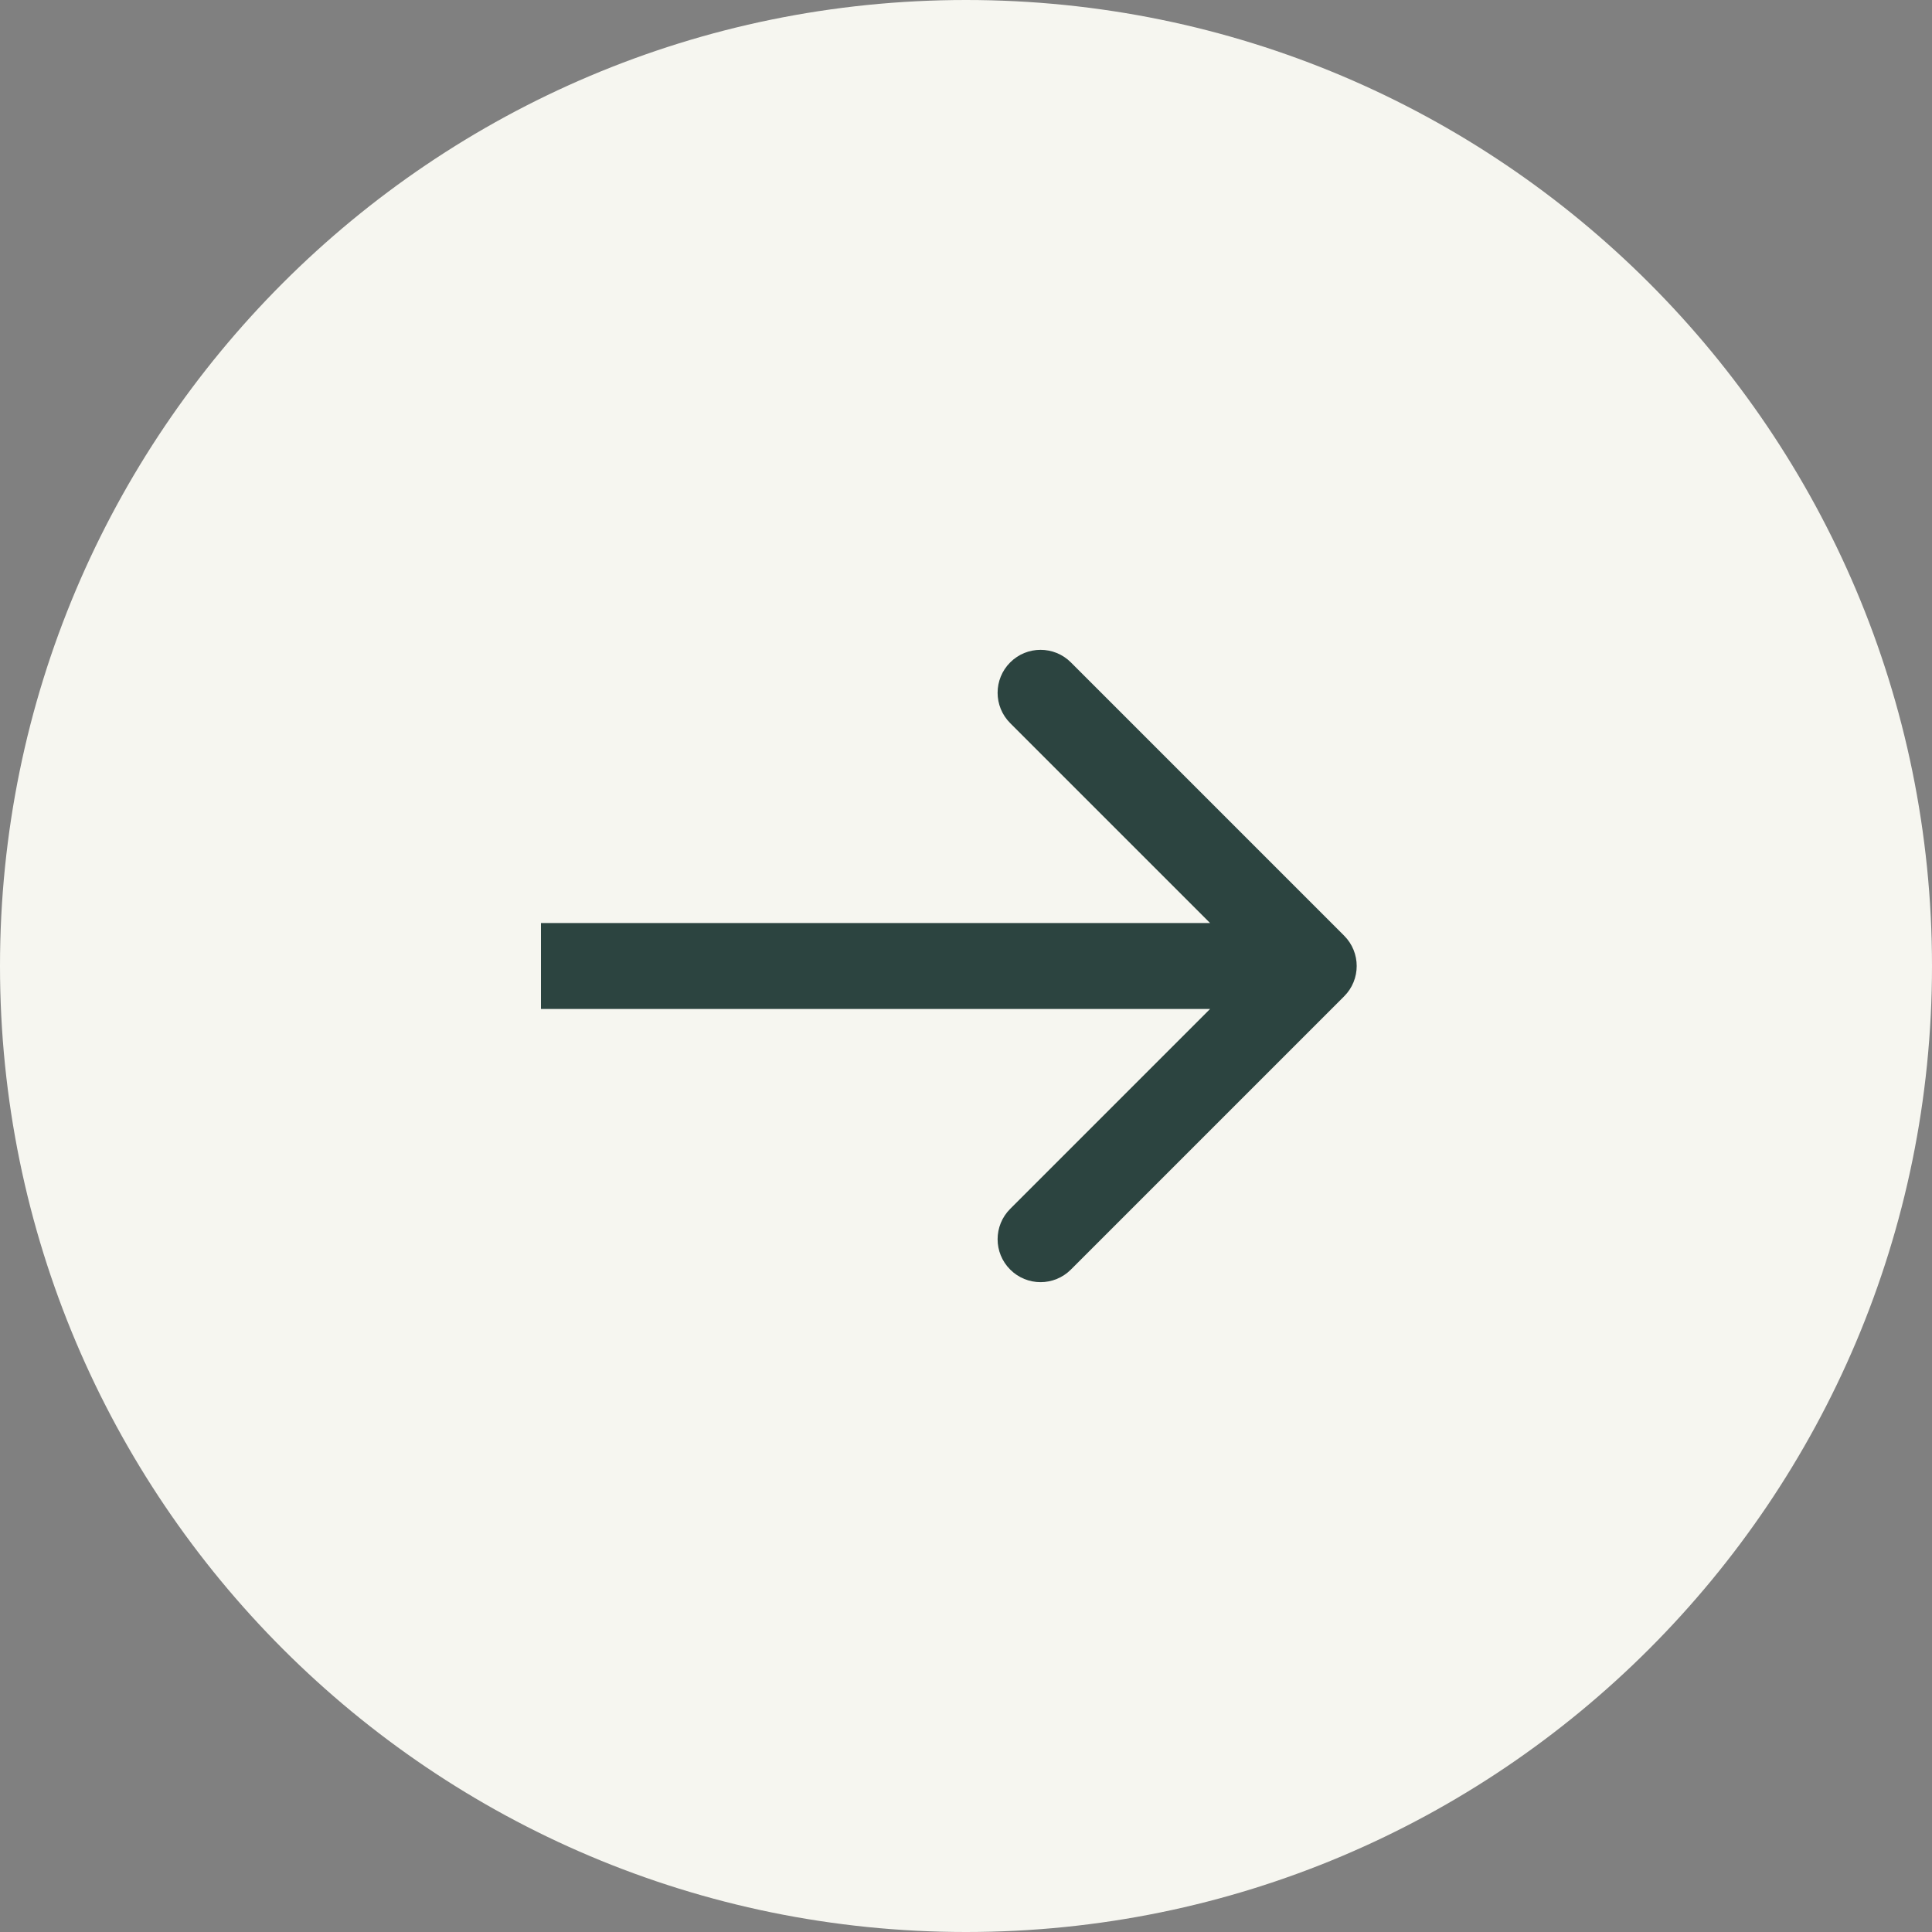
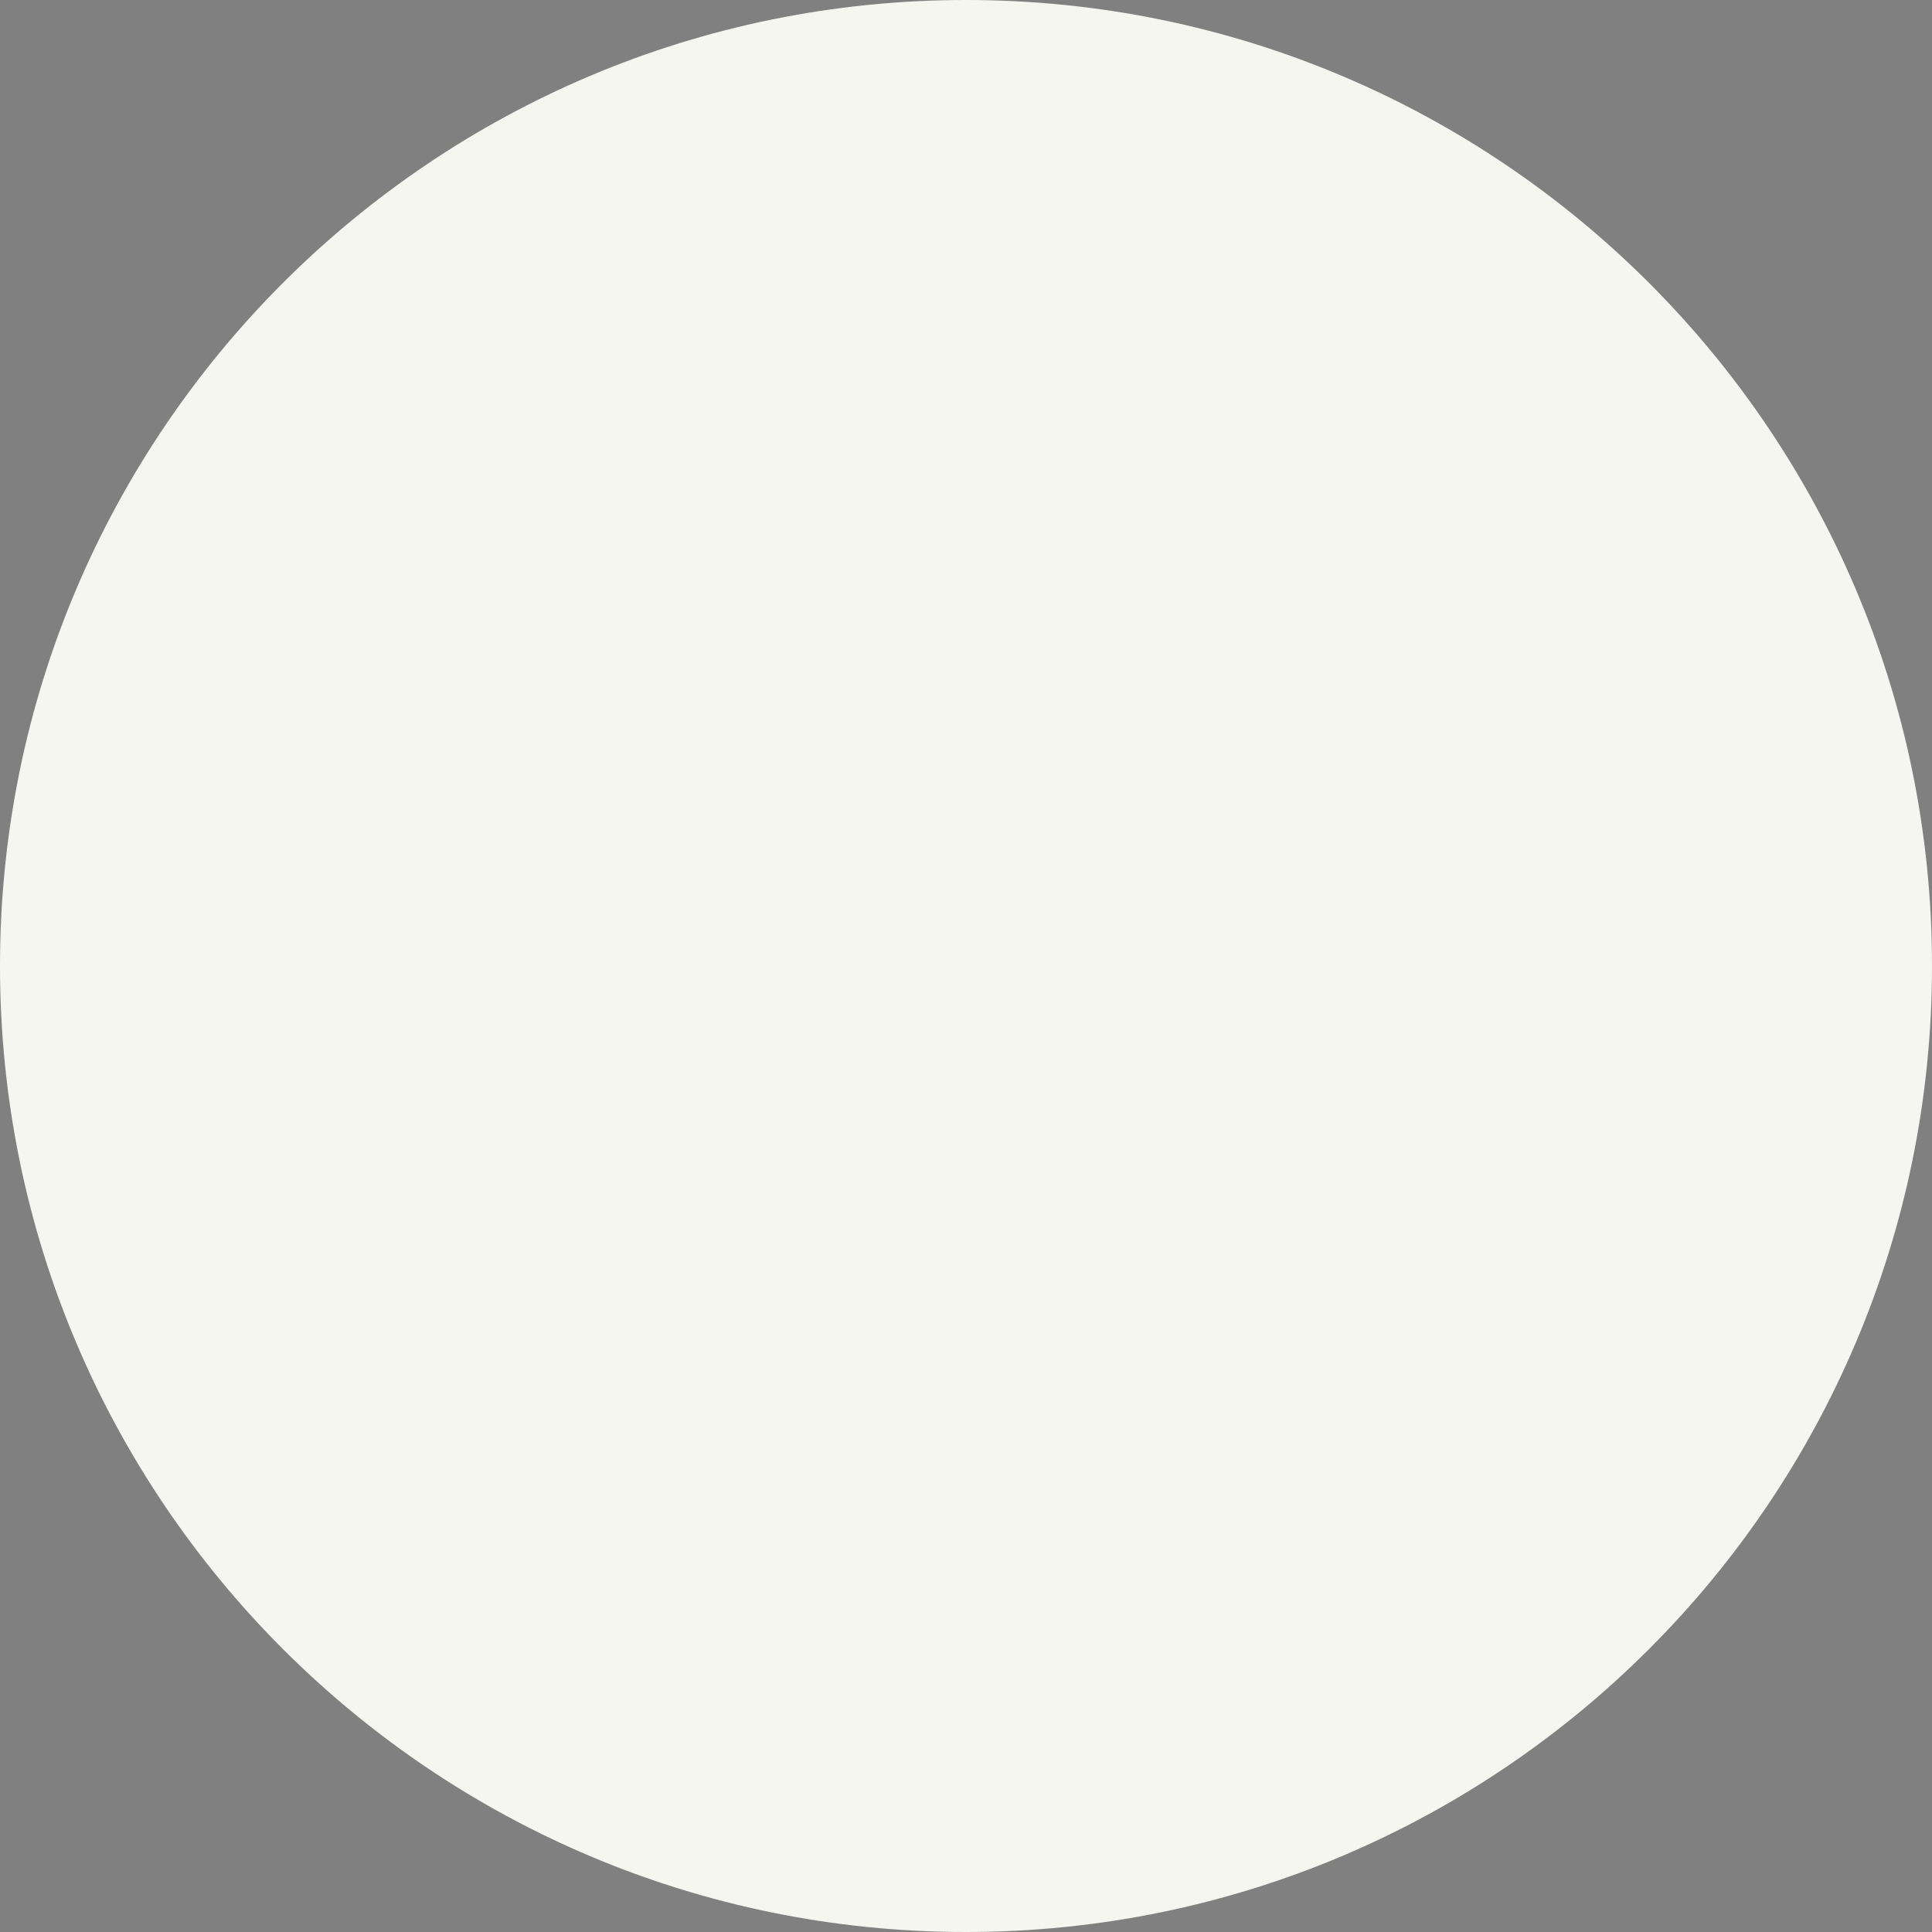
<svg xmlns="http://www.w3.org/2000/svg" fill="none" viewBox="0 0 48 48" height="48" width="48">
  <rect x="0" y="0" width="48" height="48" fill="#808080" stroke="none" />
  <path fill="#F6F6F0" d="M24 48C10.745 48 -3.8147e-06 37.255 -3.8147e-06 24C-3.8147e-06 10.745 10.745 0 24 0C37.255 0 48 10.745 48 24C48 37.255 37.255 48 24 48Z" />
-   <path fill="#2C4440" d="M33.394 23.246C33.811 23.662 33.811 24.338 33.394 24.754L26.606 31.542C26.19 31.959 25.514 31.959 25.098 31.542C24.681 31.126 24.681 30.451 25.098 30.034L31.132 24L25.098 17.966C24.681 17.549 24.681 16.874 25.098 16.457C25.514 16.041 26.19 16.041 26.606 16.457L33.394 23.246ZM13.44 22.933H32.64V25.067H13.44V22.933Z" />
</svg>